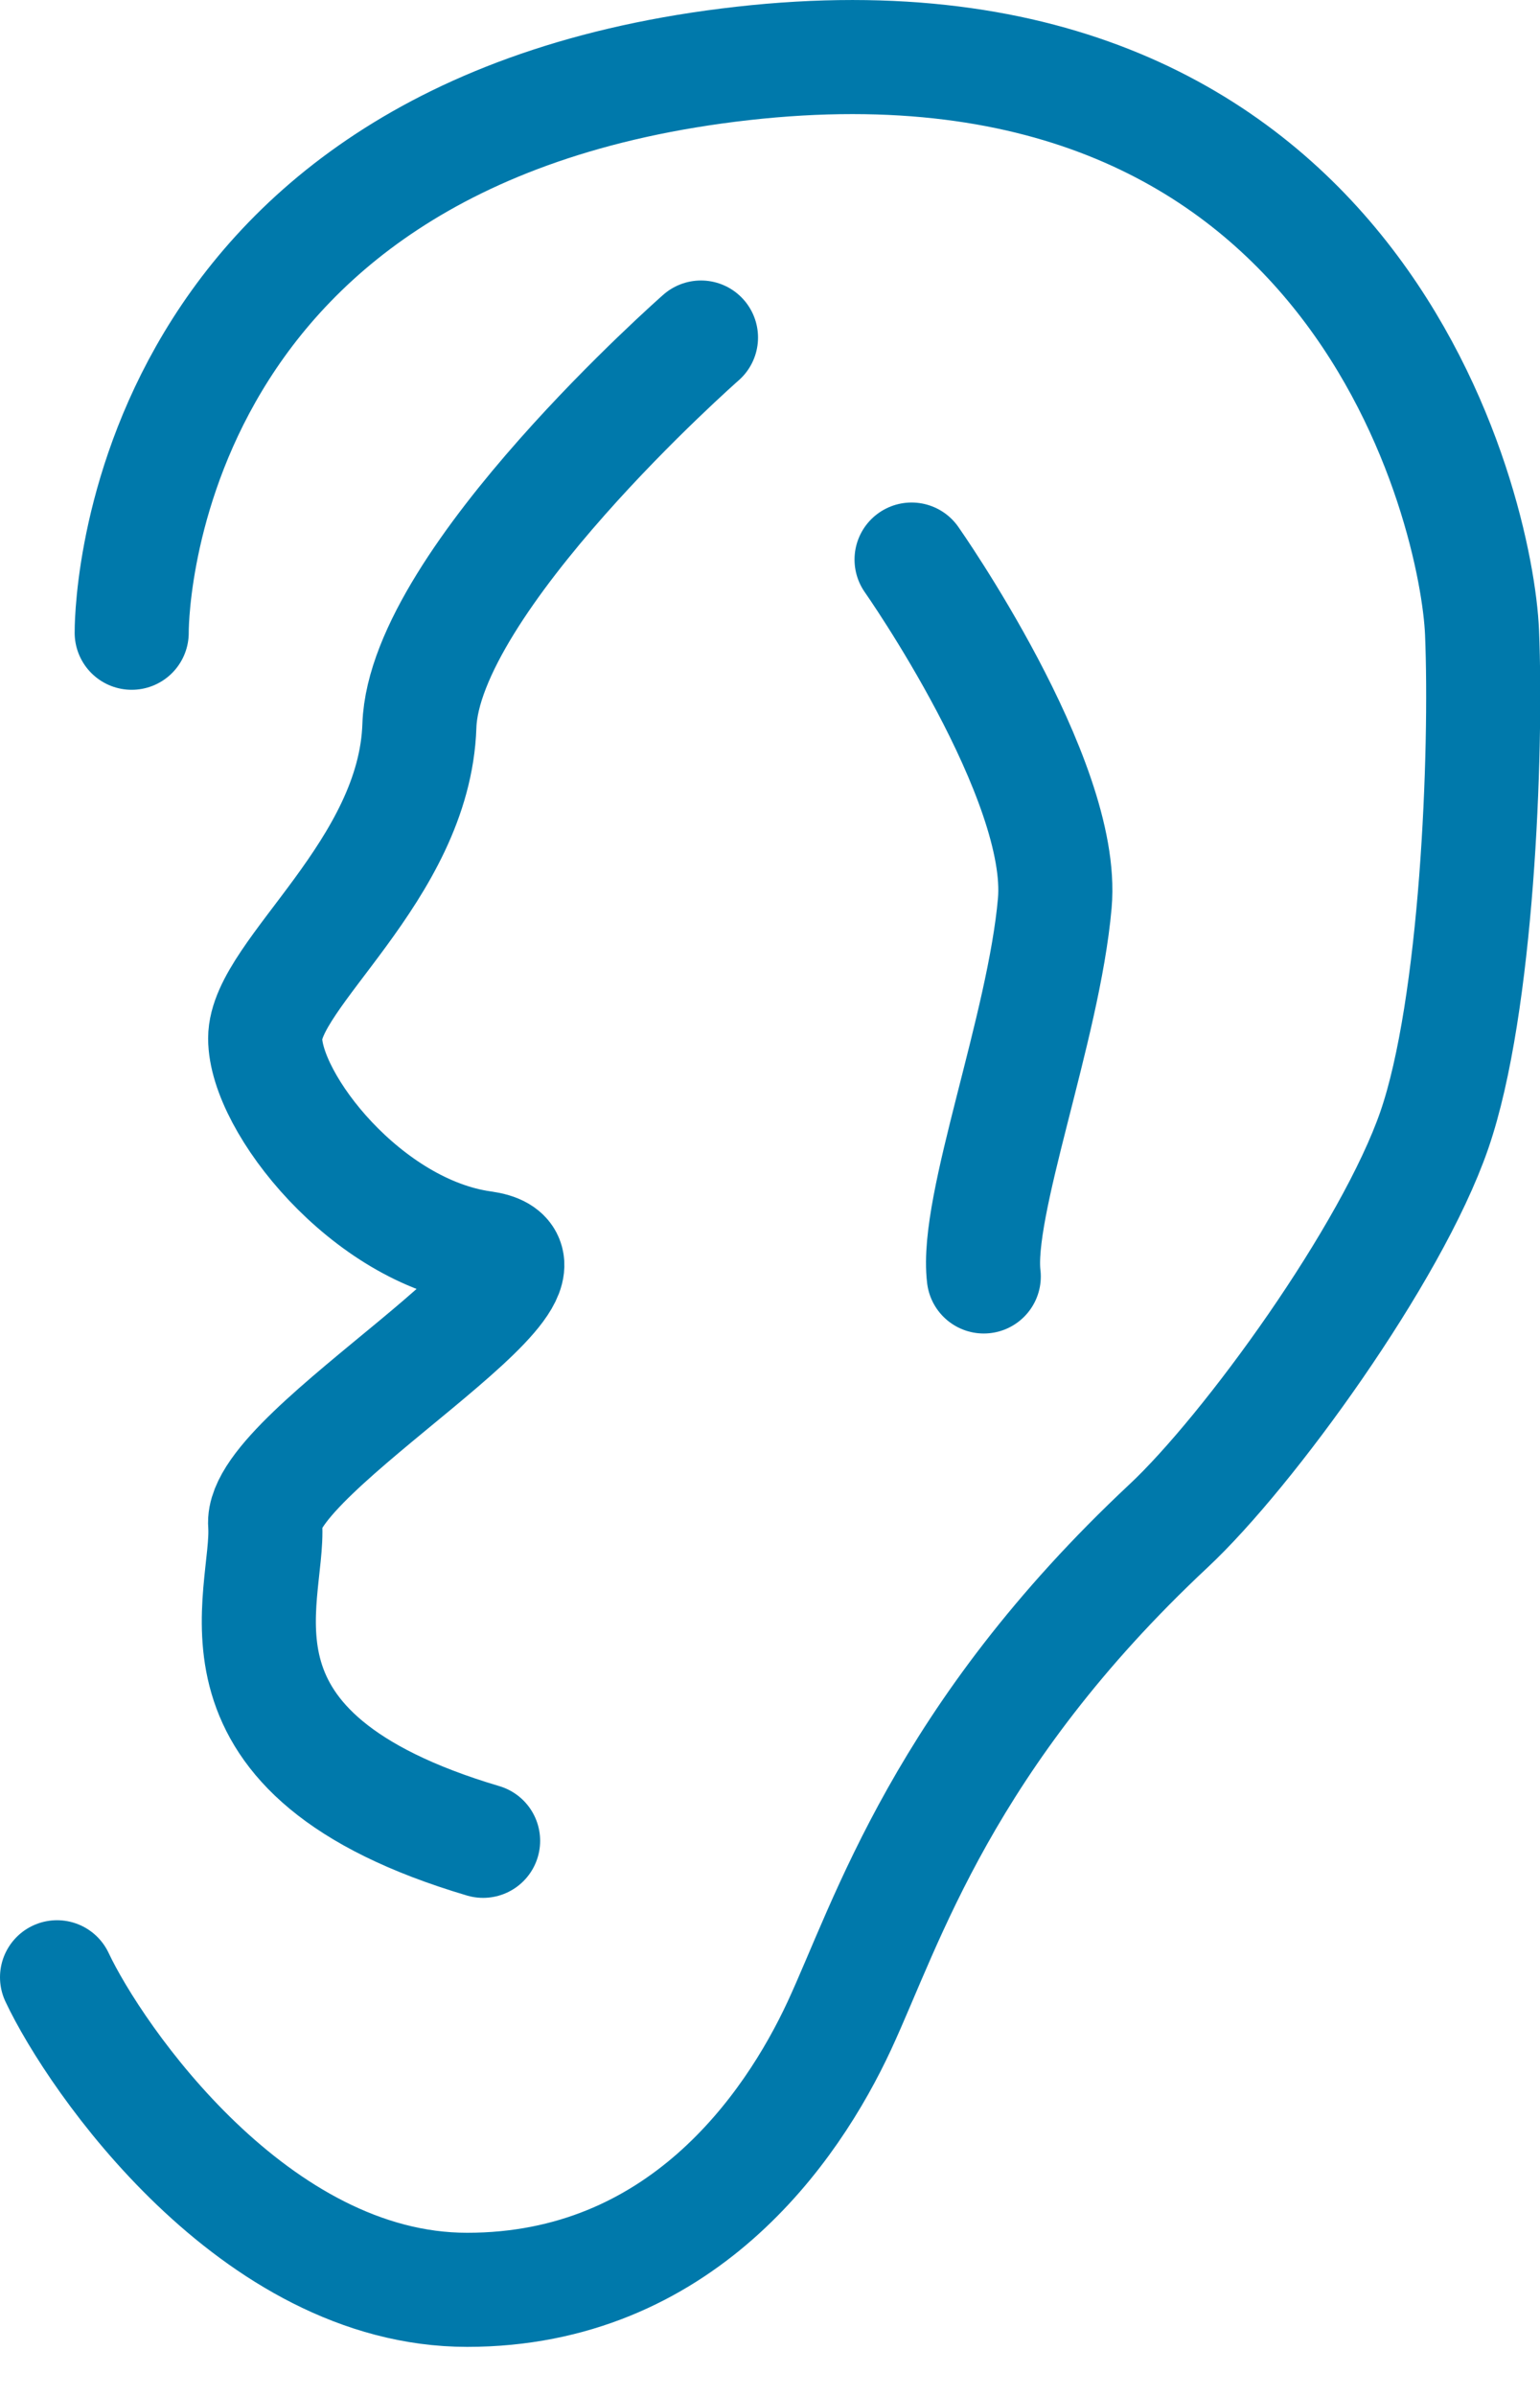
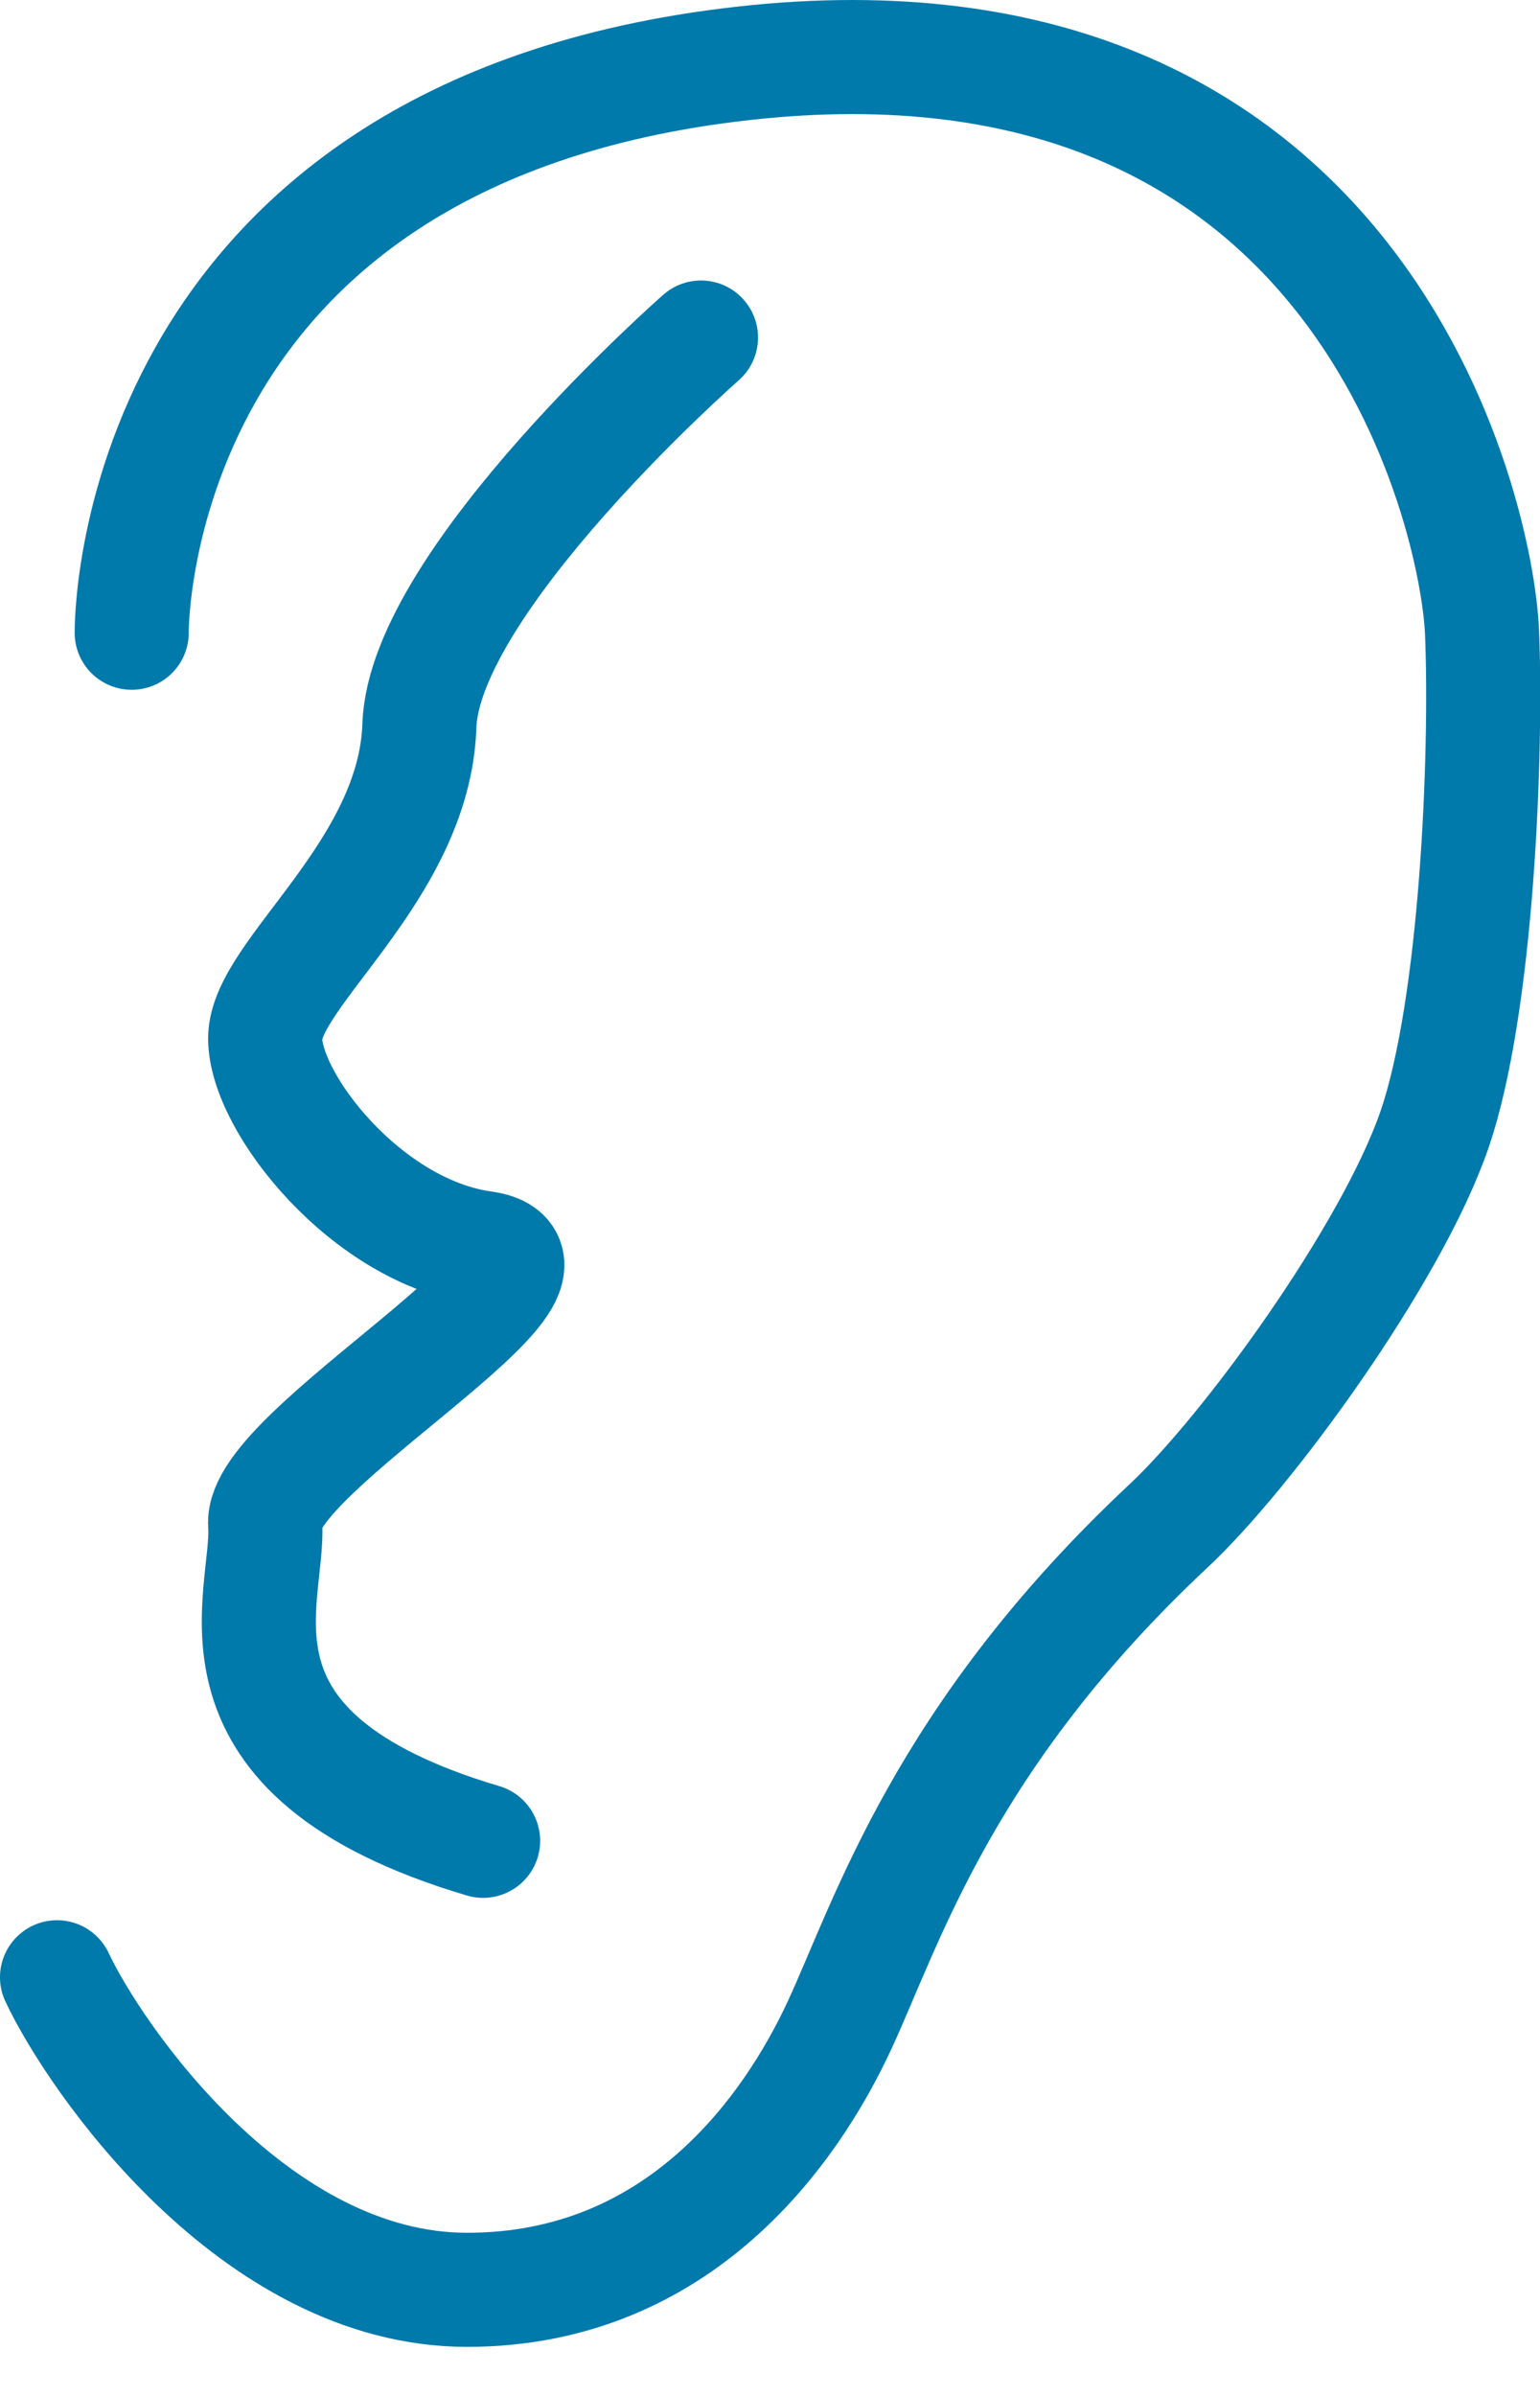
<svg xmlns="http://www.w3.org/2000/svg" width="27" height="42" viewBox="0 0 27 42" fill="none">
  <path d="M2.309 11.092C2.309 11.092 2.202 2.329 13.02 1.112C23.838 -0.106 25.898 8.983 25.984 11.092C26.07 13.201 25.898 17.636 25.147 19.811C24.396 21.985 21.884 25.442 20.489 26.747C16.54 30.443 15.553 33.704 14.716 35.509C13.878 37.313 11.925 40.14 8.19 40.14C4.456 40.14 1.665 36.074 1 34.661" stroke="#0079AB" stroke-width="2" stroke-miterlimit="10" stroke-linecap="round" stroke-linejoin="round" />
  <path d="M12.29 5.917C12.29 5.917 7.439 10.178 7.353 12.722C7.268 15.266 4.649 17.071 4.649 18.202C4.649 19.332 6.43 21.593 8.47 21.876C10.509 22.159 4.542 25.442 4.649 26.725C4.735 28.008 3.34 30.747 8.47 32.269" stroke="#0079AB" stroke-width="2" stroke-miterlimit="10" stroke-linecap="round" stroke-linejoin="round" />
-   <path d="M15.982 9.809C15.982 9.809 18.686 13.657 18.493 15.832C18.3 18.028 17.098 21.137 17.248 22.376" stroke="#0079AB" stroke-width="2" stroke-miterlimit="10" stroke-linecap="round" stroke-linejoin="round" />
</svg>